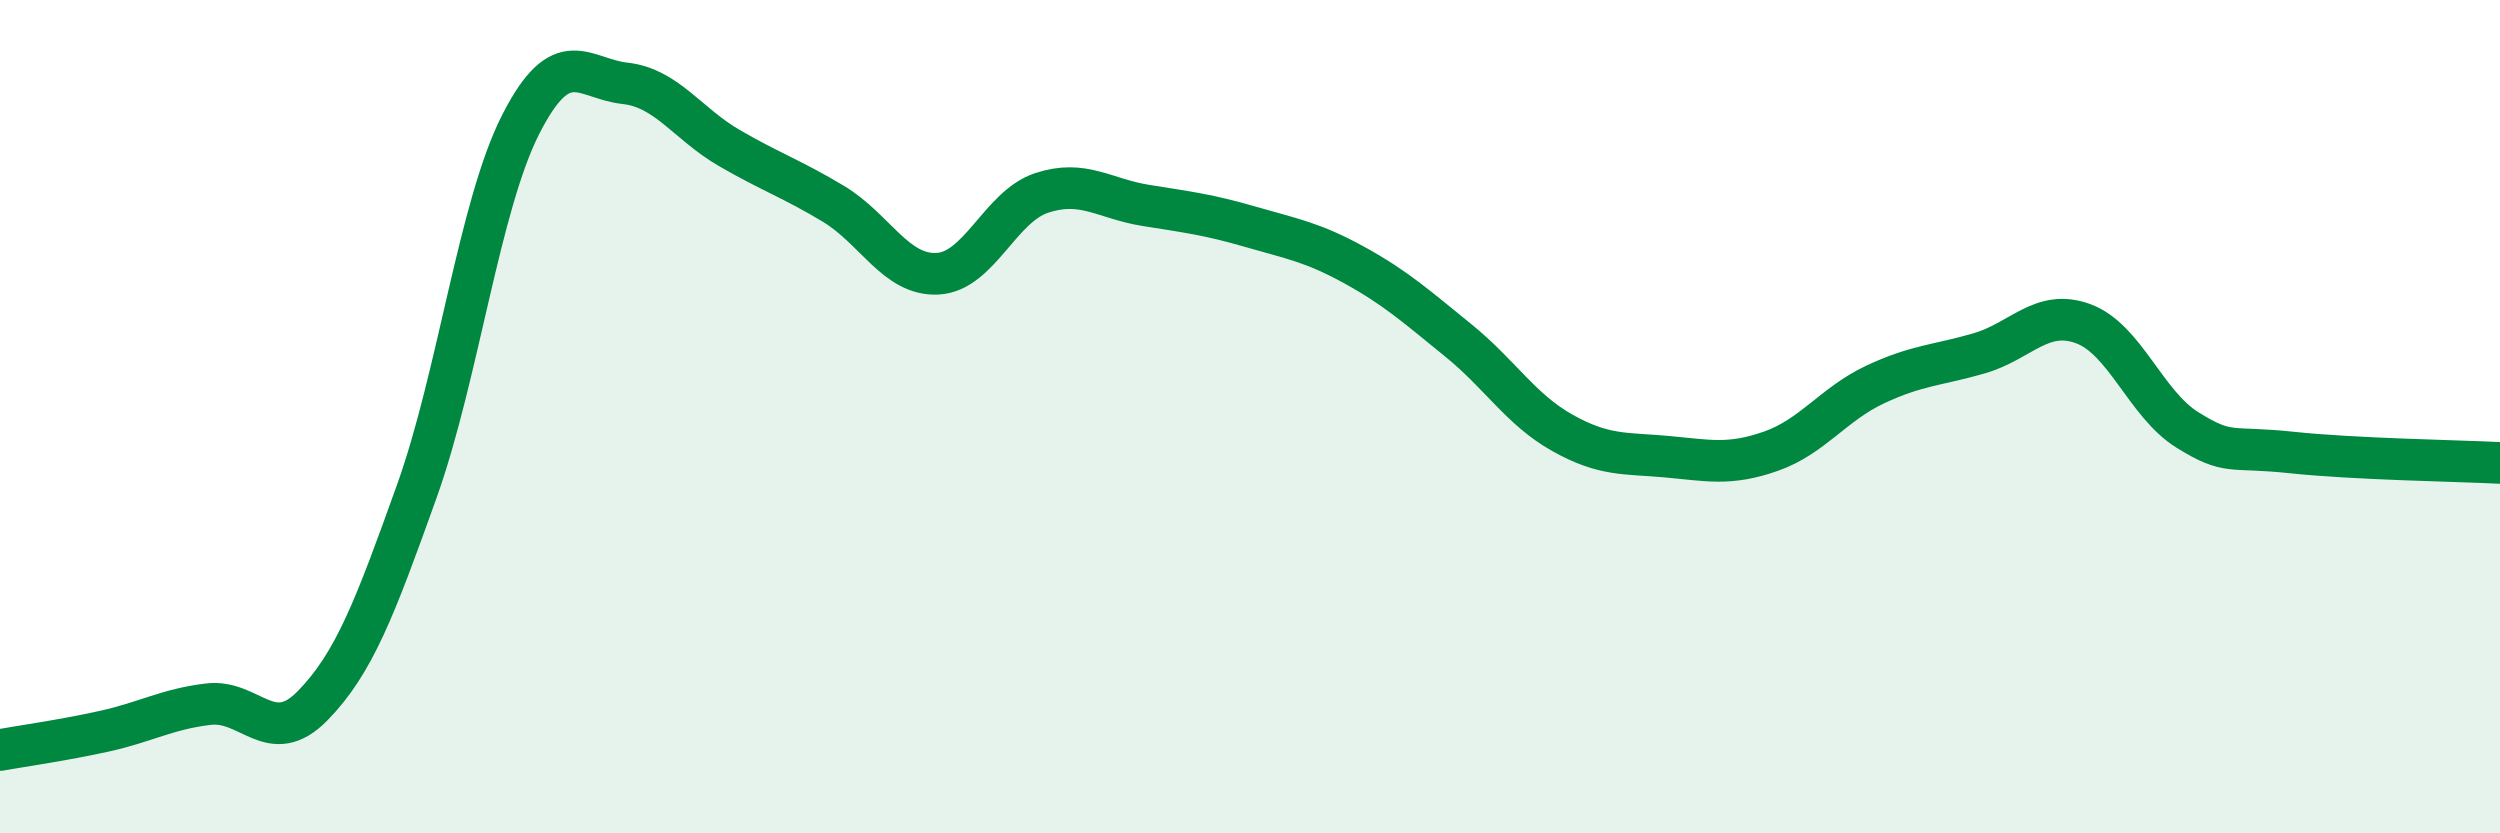
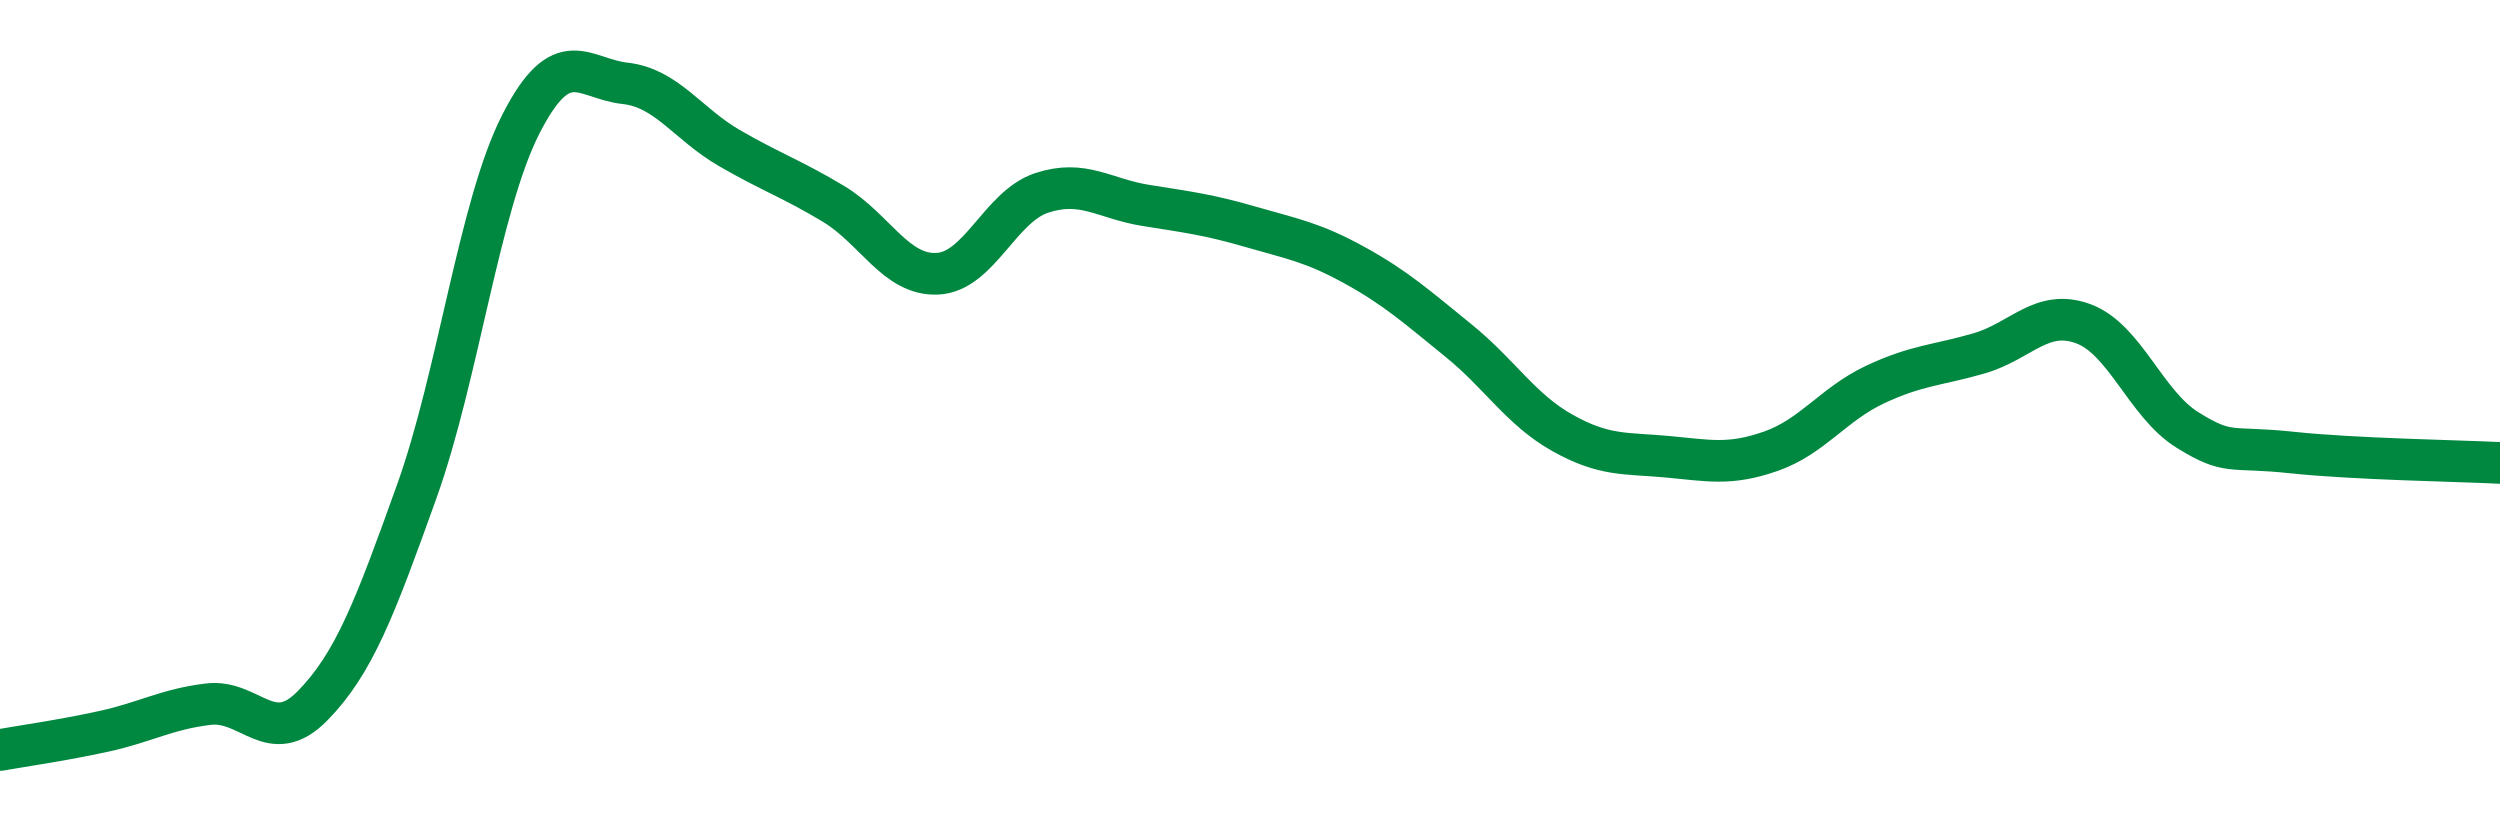
<svg xmlns="http://www.w3.org/2000/svg" width="60" height="20" viewBox="0 0 60 20">
-   <path d="M 0,18 C 0.5,17.91 1.5,17.77 2.5,17.55 C 3.5,17.33 4,17.02 5,16.9 C 6,16.78 6.5,17.96 7.5,16.94 C 8.5,15.92 9,14.59 10,11.8 C 11,9.01 11.5,4.94 12.5,2.98 C 13.5,1.02 14,1.89 15,2 C 16,2.11 16.5,2.97 17.5,3.55 C 18.5,4.13 19,4.29 20,4.89 C 21,5.49 21.5,6.62 22.5,6.57 C 23.5,6.52 24,4.96 25,4.63 C 26,4.3 26.5,4.77 27.5,4.93 C 28.5,5.09 29,5.15 30,5.44 C 31,5.73 31.5,5.81 32.5,6.36 C 33.5,6.91 34,7.36 35,8.17 C 36,8.98 36.5,9.83 37.5,10.39 C 38.5,10.95 39,10.87 40,10.96 C 41,11.05 41.5,11.18 42.5,10.83 C 43.5,10.48 44,9.7 45,9.23 C 46,8.76 46.5,8.77 47.5,8.48 C 48.5,8.19 49,7.4 50,7.77 C 51,8.14 51.5,9.7 52.5,10.32 C 53.5,10.94 53.5,10.7 55,10.86 C 56.5,11.02 59,11.06 60,11.11L60 20L0 20Z" fill="#008740" opacity="0.1" stroke-linecap="round" stroke-linejoin="round" />
  <path d="M 0,18 C 0.5,17.91 1.5,17.77 2.5,17.55 C 3.5,17.33 4,17.02 5,16.9 C 6,16.78 6.5,17.96 7.5,16.94 C 8.5,15.92 9,14.59 10,11.8 C 11,9.01 11.5,4.94 12.5,2.98 C 13.5,1.02 14,1.89 15,2 C 16,2.11 16.5,2.97 17.5,3.55 C 18.5,4.13 19,4.29 20,4.89 C 21,5.49 21.5,6.62 22.5,6.57 C 23.5,6.52 24,4.96 25,4.63 C 26,4.3 26.5,4.77 27.5,4.93 C 28.5,5.09 29,5.15 30,5.44 C 31,5.73 31.5,5.81 32.5,6.36 C 33.5,6.91 34,7.36 35,8.17 C 36,8.98 36.5,9.83 37.5,10.39 C 38.5,10.95 39,10.87 40,10.96 C 41,11.05 41.5,11.18 42.5,10.83 C 43.5,10.48 44,9.7 45,9.23 C 46,8.76 46.5,8.77 47.5,8.48 C 48.5,8.19 49,7.4 50,7.77 C 51,8.14 51.5,9.7 52.5,10.32 C 53.5,10.94 53.5,10.7 55,10.86 C 56.5,11.02 59,11.06 60,11.11" stroke="#008740" stroke-width="1" fill="none" stroke-linecap="round" stroke-linejoin="round" />
</svg>